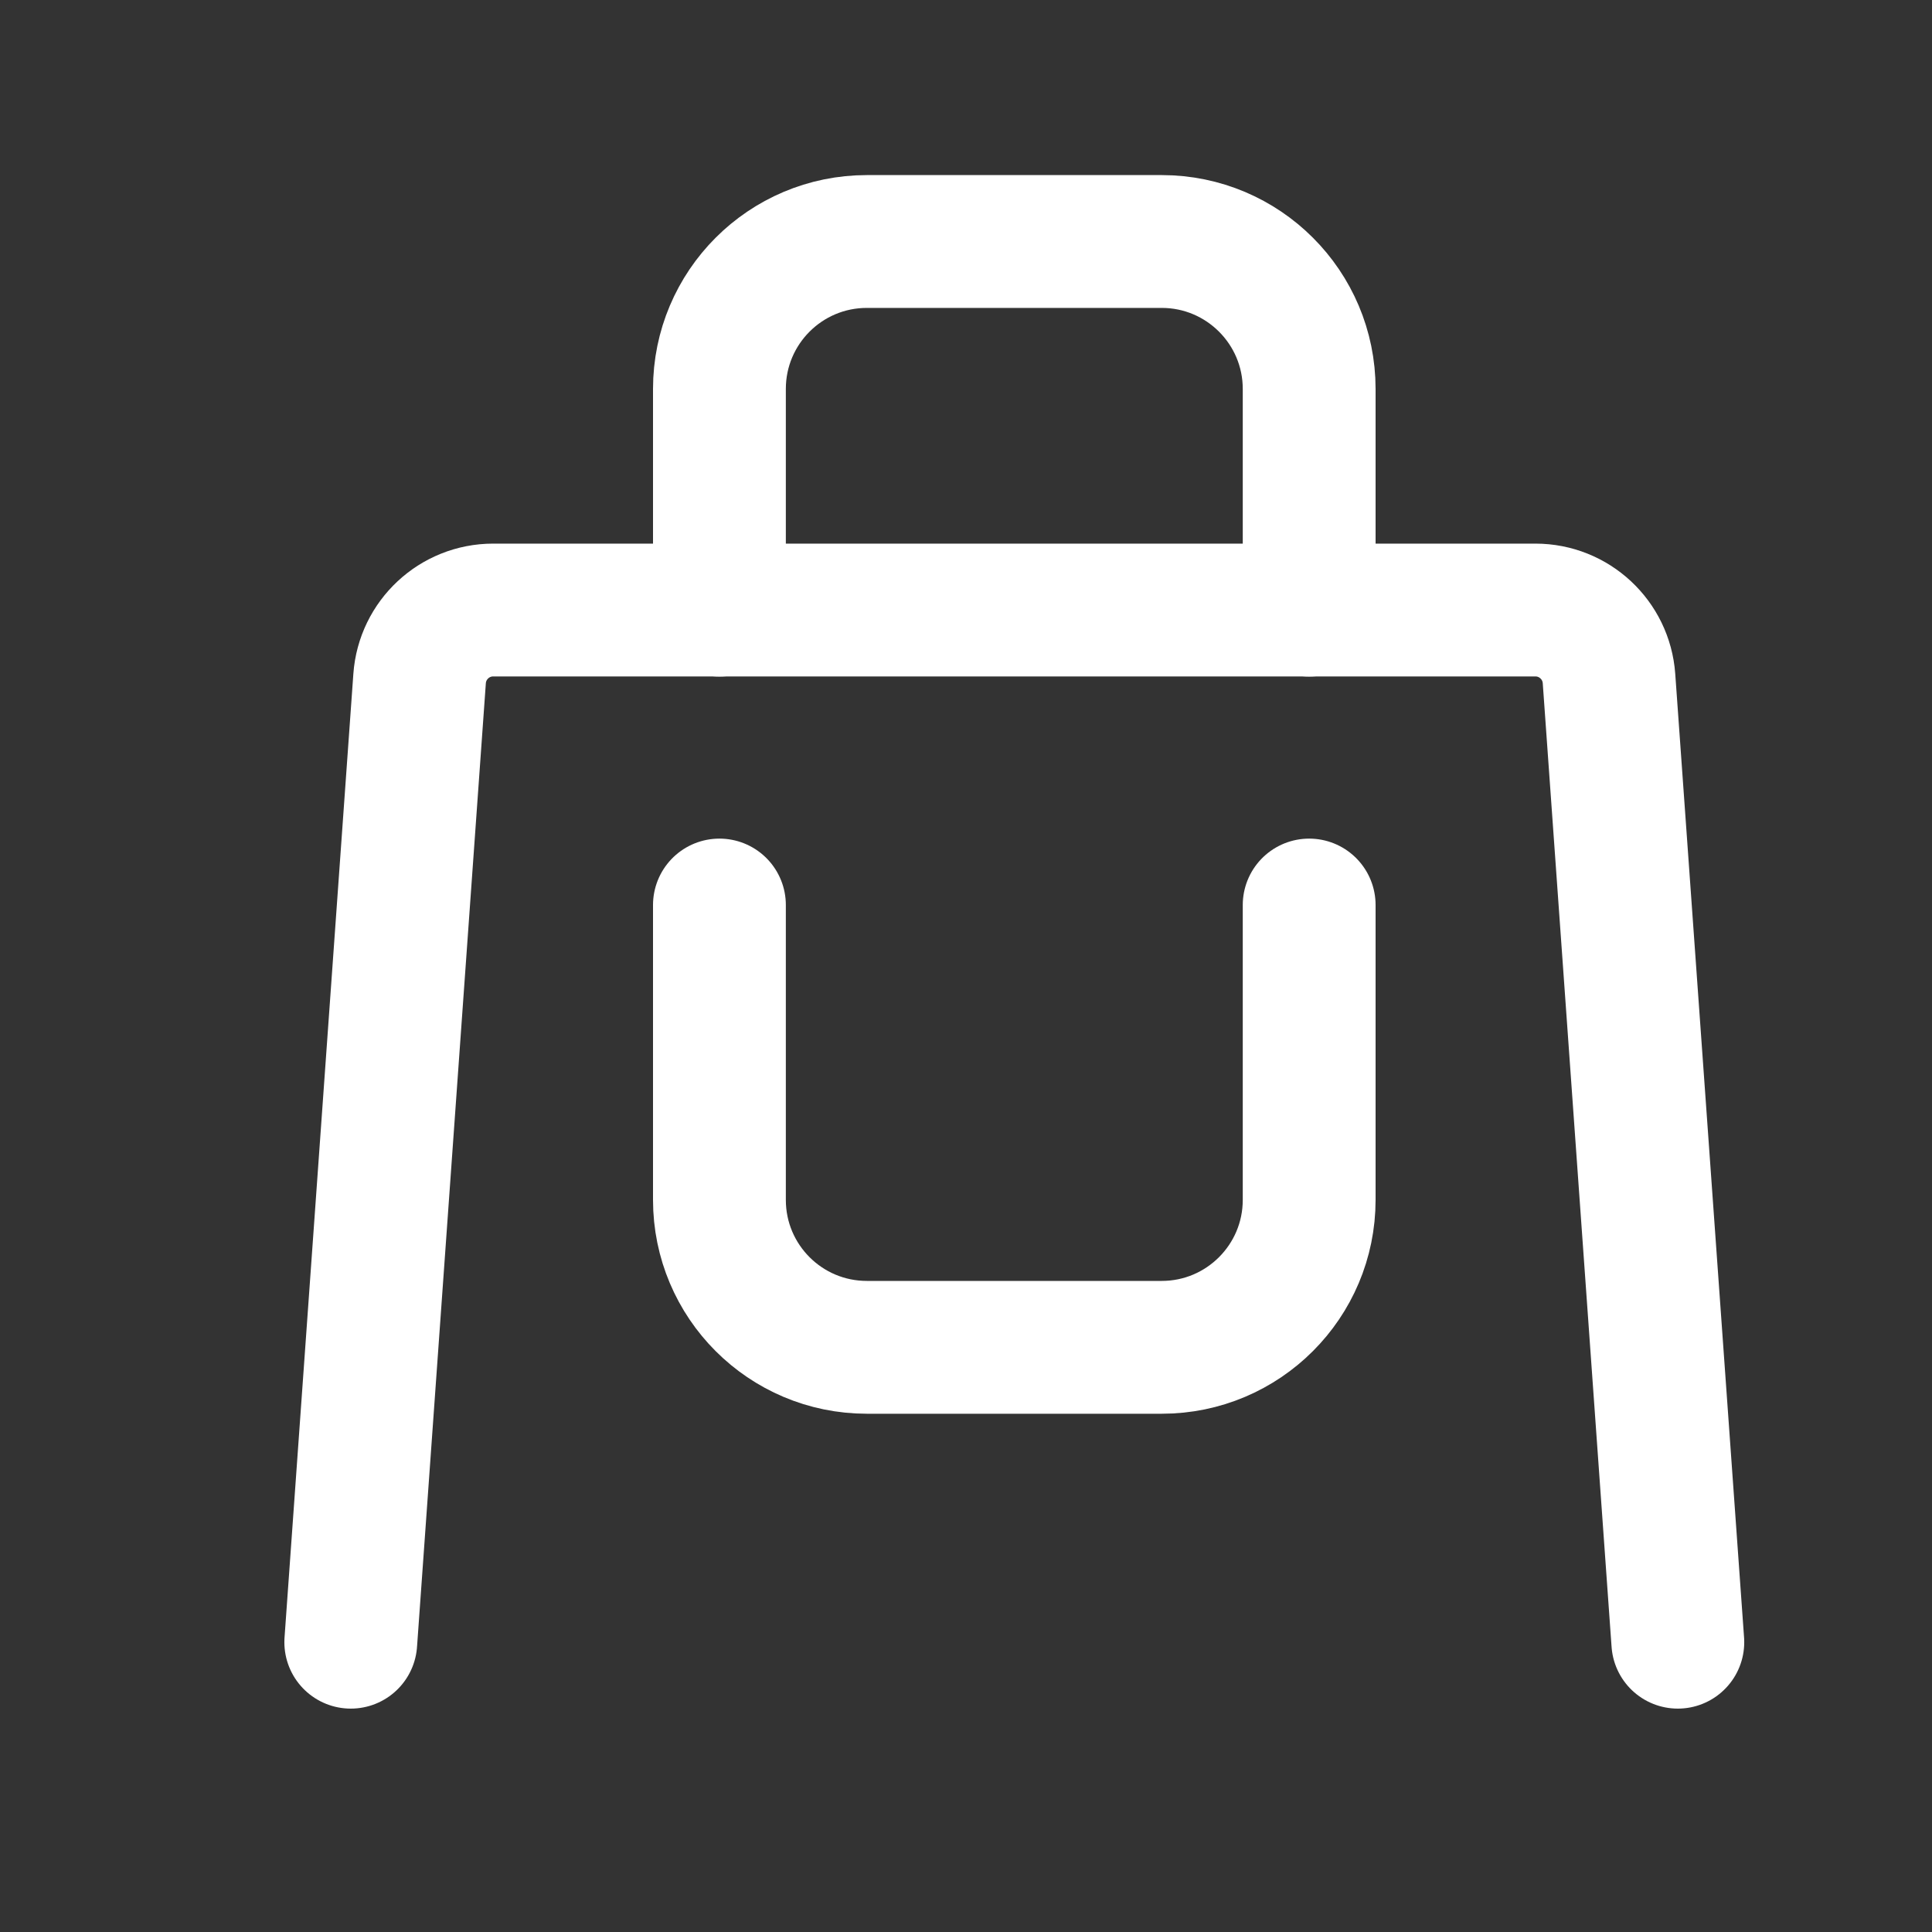
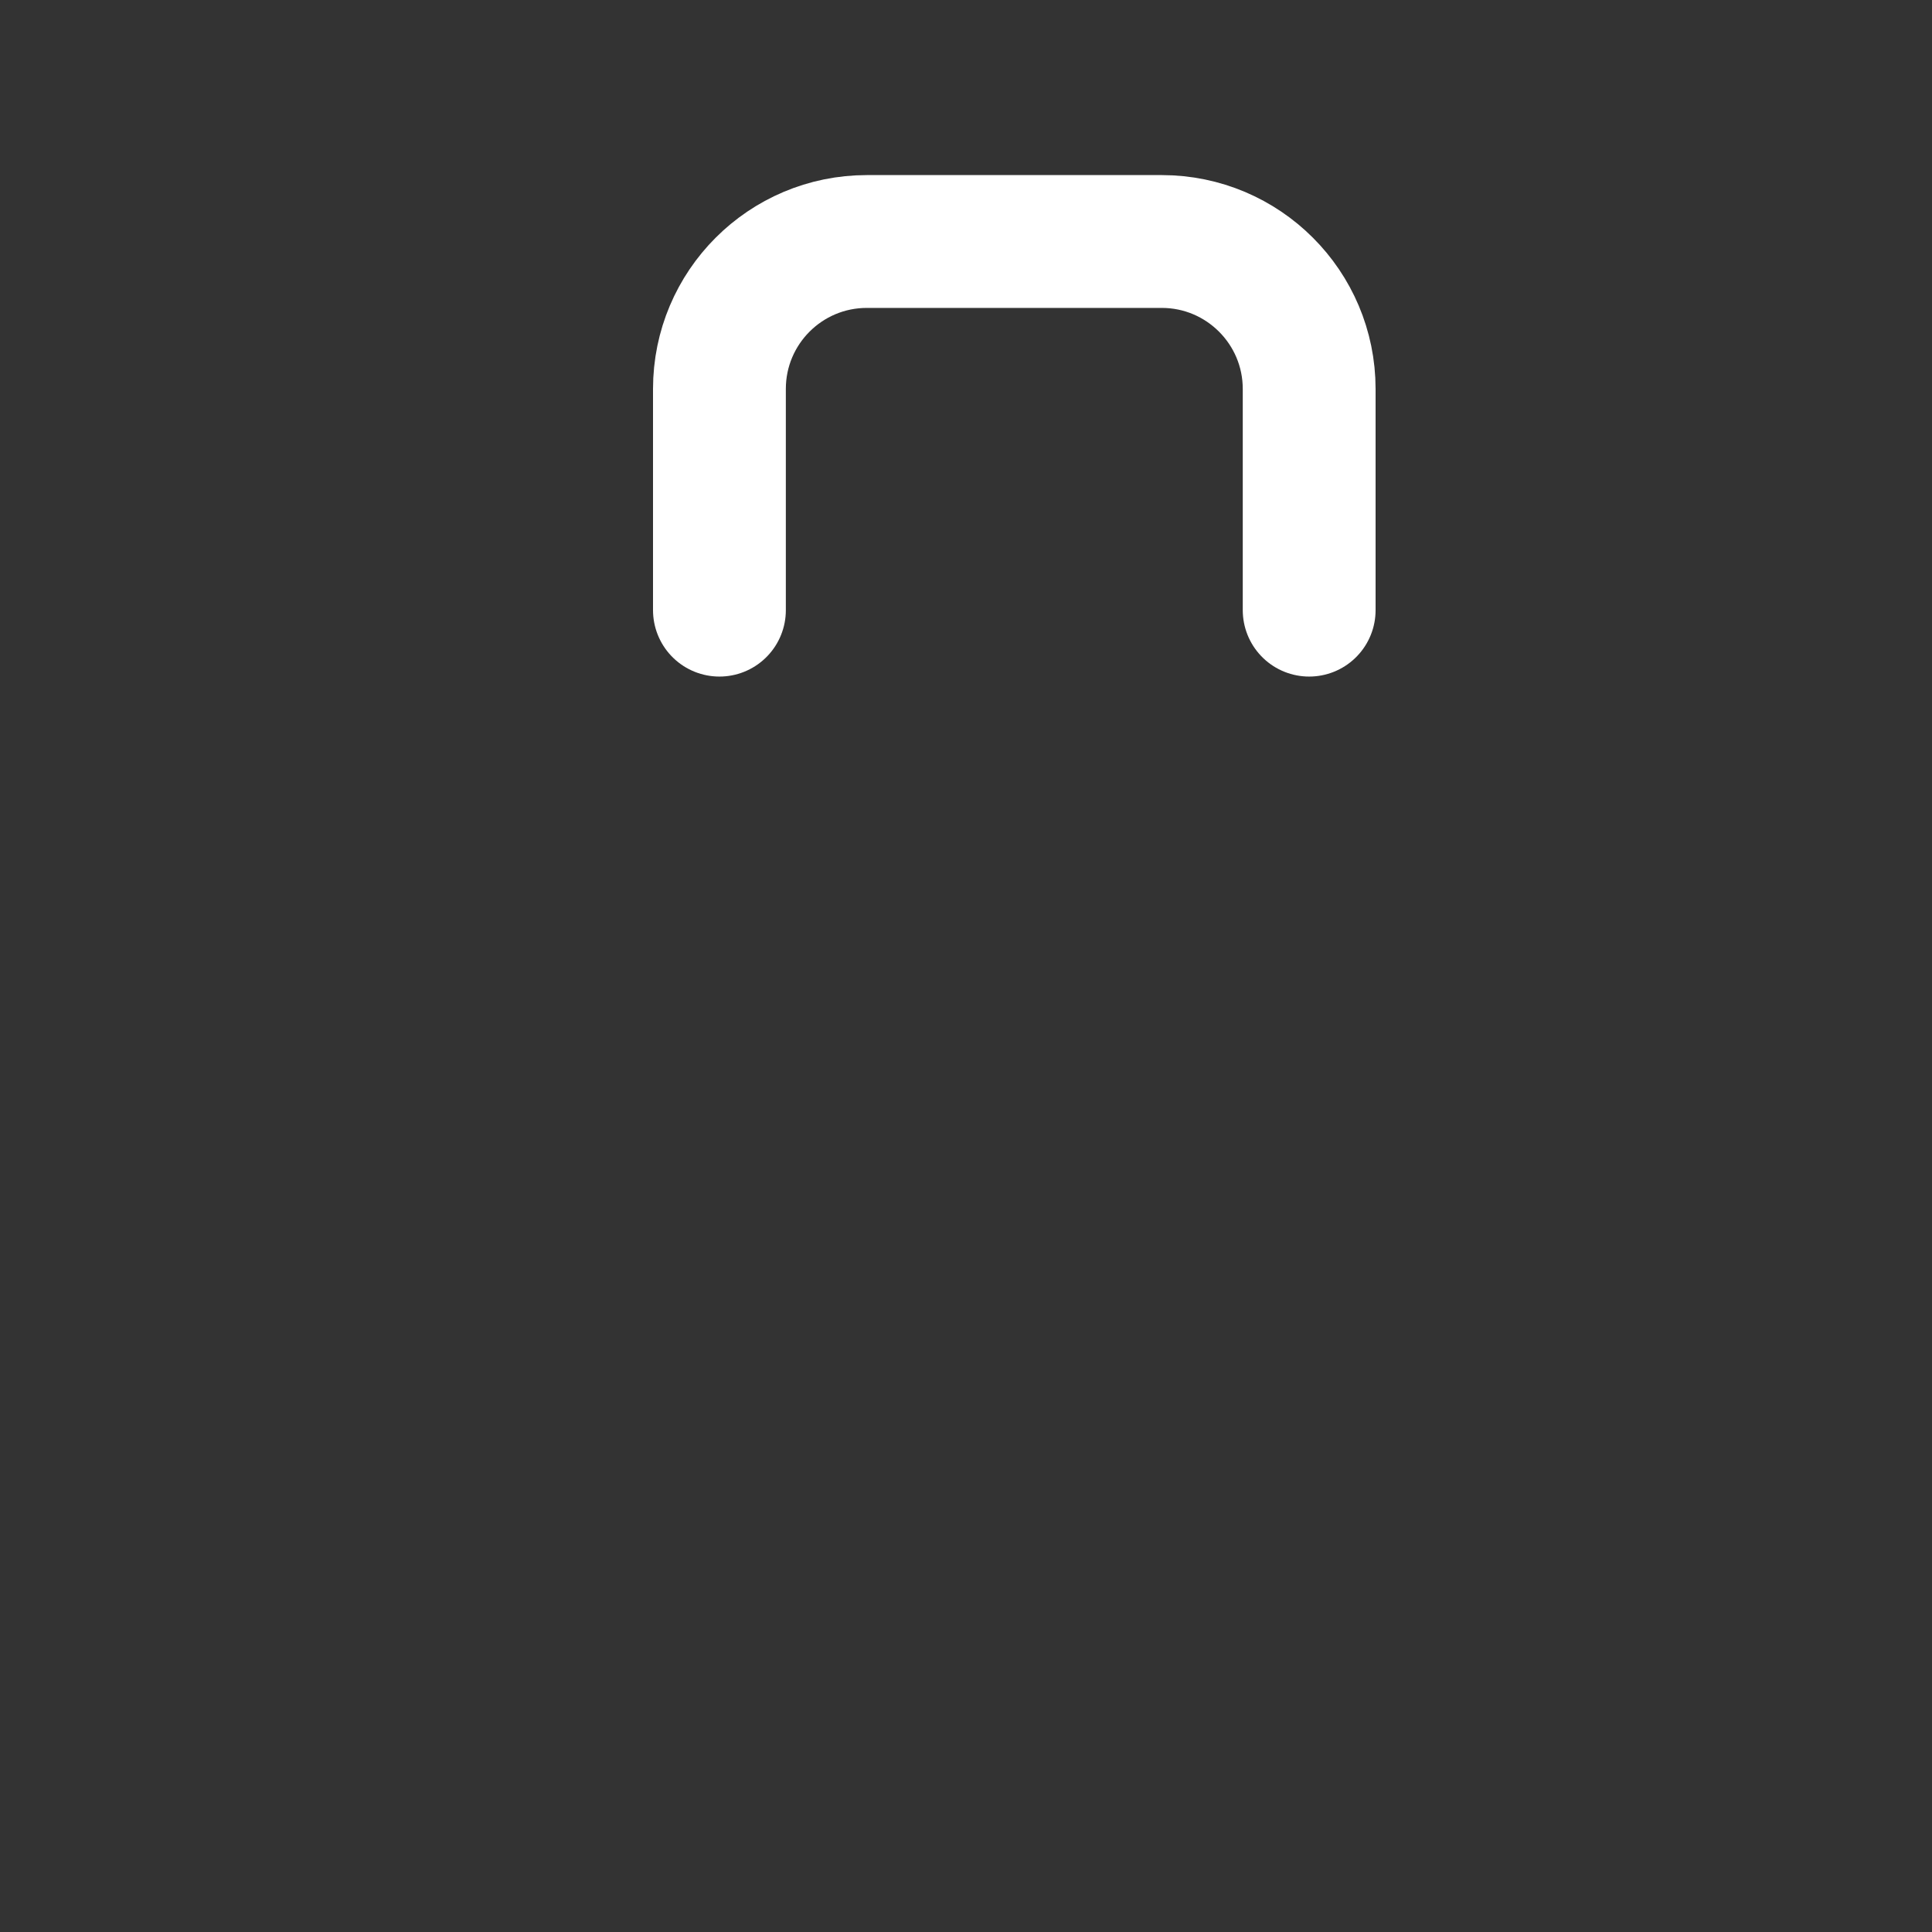
<svg xmlns="http://www.w3.org/2000/svg" width="16" height="16" viewBox="0 0 16 16" fill="none">
  <rect x="0" y="0" width="16" height="16" fill="#333333" stroke="none" />
-   <path d="M2.905 13.6L3.475 5.619C3.498 5.3 3.764 5.052 4.084 5.052H12.716C13.036 5.052 13.302 5.3 13.325 5.619L13.895 13.6" stroke="white" stroke-width="1.1" stroke-linecap="round" />
-   <path d="M5.958 7.495V9.937C5.958 10.611 6.504 11.158 7.179 11.158H9.621C10.295 11.158 10.842 10.611 10.842 9.937V7.495" stroke="white" stroke-width="1.1" stroke-linecap="round" />
  <path d="M5.958 5.053V3.221C5.958 2.547 6.504 2 7.179 2H9.621C10.295 2 10.842 2.547 10.842 3.221V5.053" stroke="white" stroke-width="1.1" stroke-linecap="round" />
</svg>